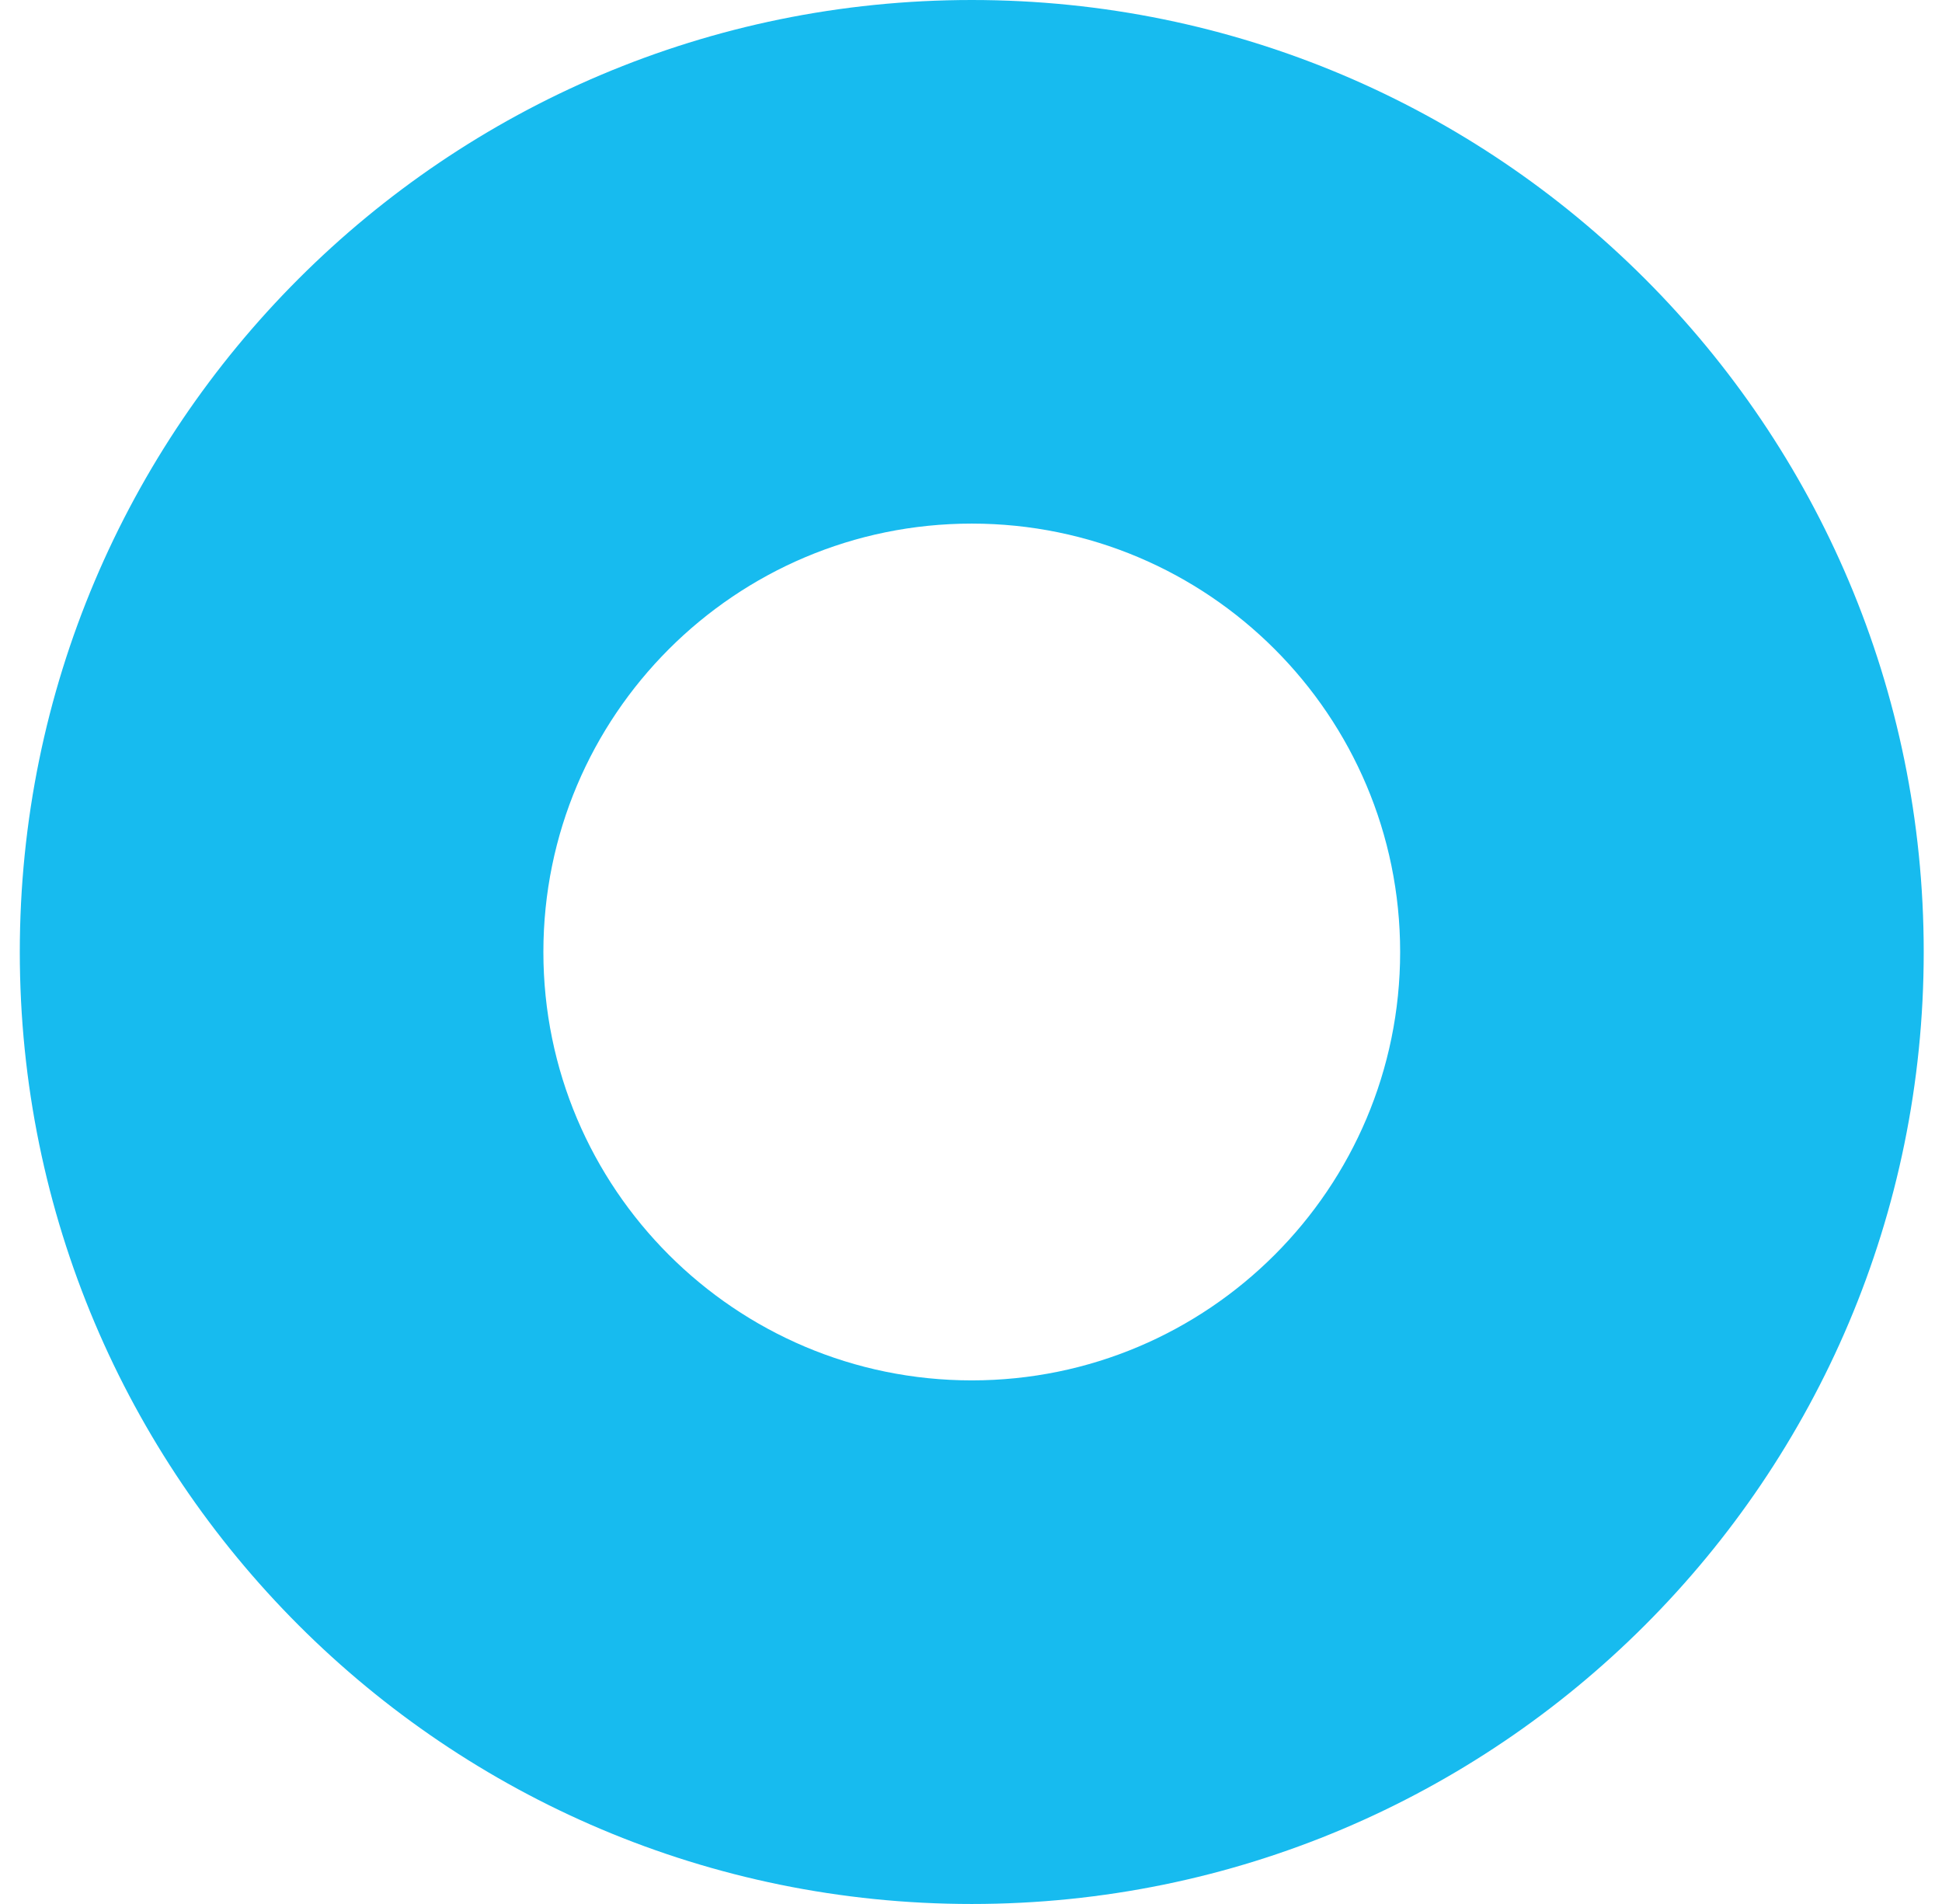
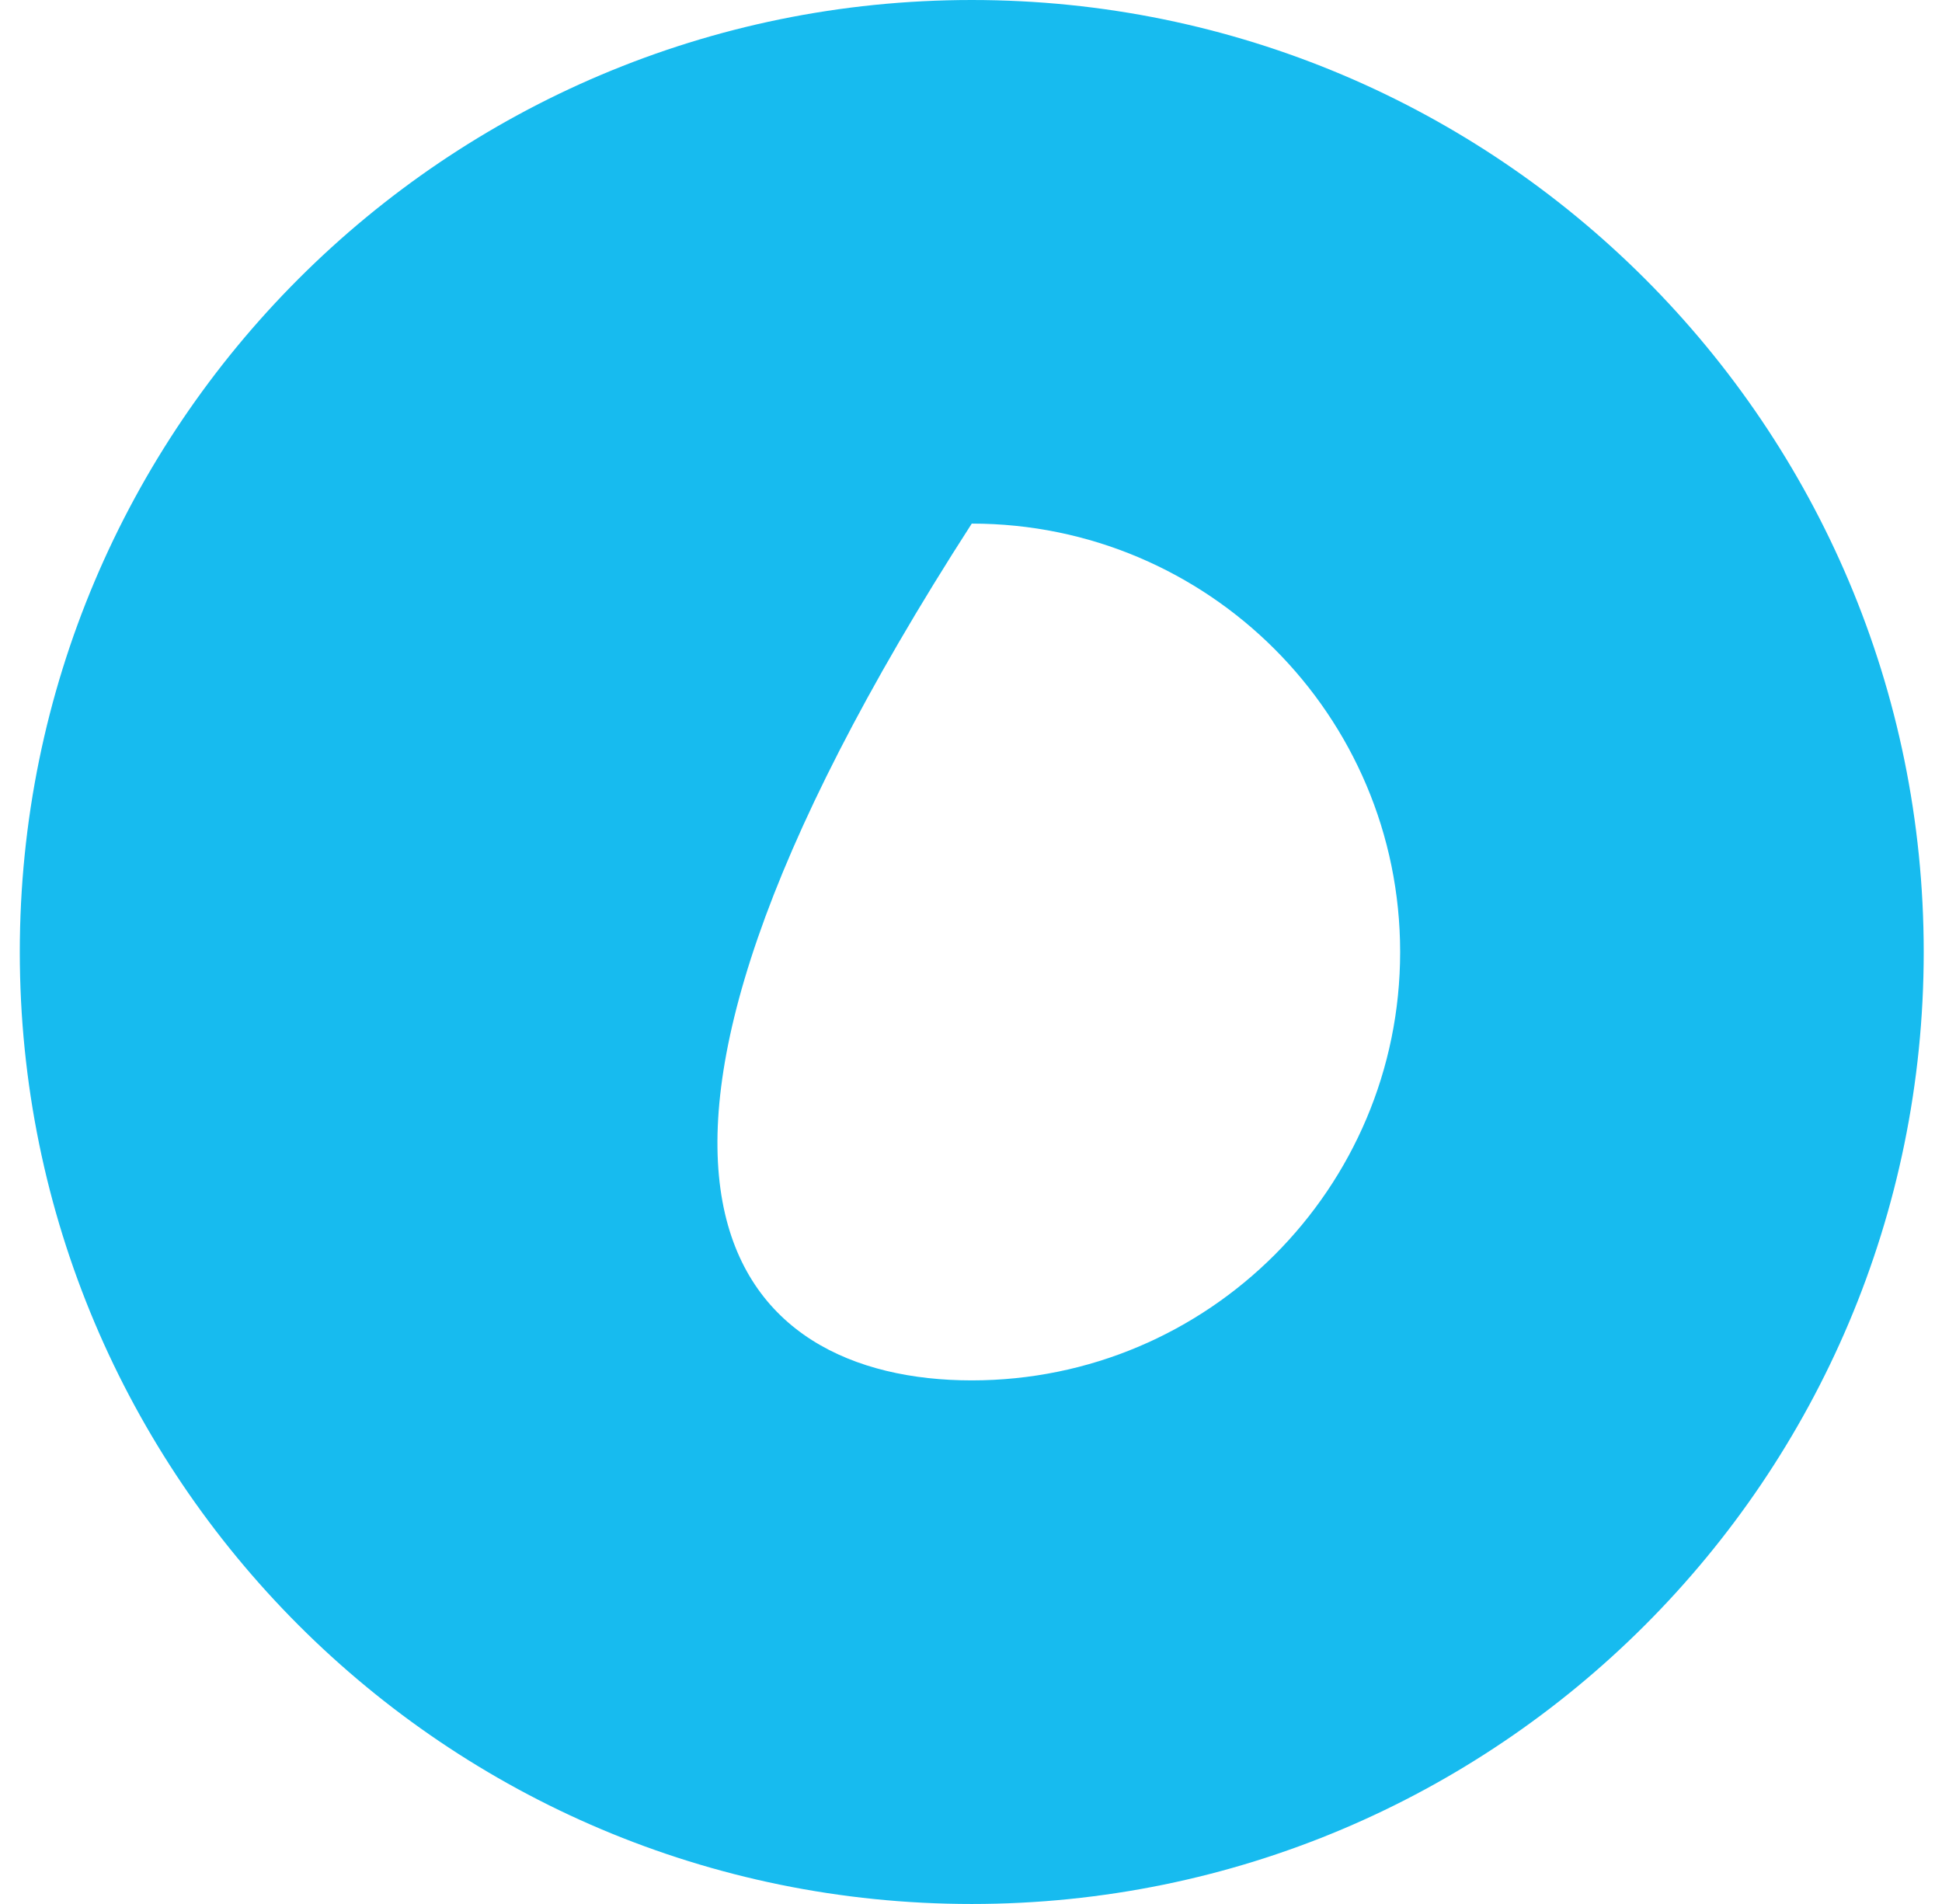
<svg xmlns="http://www.w3.org/2000/svg" width="51" height="50" viewBox="0 0 51 50" fill="none">
-   <path d="M25.52 50C11.71 50 0.52 38.81 0.52 25C0.52 11.19 11.71 0 25.52 0C39.33 0 50.52 11.19 50.52 25C50.52 38.81 39.33 50 25.52 50ZM36.77 25C36.77 18.79 31.73 13.75 25.52 13.75C19.309 13.75 14.27 18.79 14.27 25C14.27 31.21 19.309 36.25 25.52 36.25C31.73 36.25 36.77 31.21 36.77 25Z" fill="#17BBEF" />
+   <path d="M25.52 50C11.71 50 0.52 38.81 0.52 25C0.52 11.19 11.71 0 25.52 0C39.33 0 50.52 11.19 50.52 25C50.52 38.81 39.33 50 25.52 50ZM36.77 25C36.77 18.79 31.73 13.75 25.52 13.75C14.27 31.21 19.309 36.25 25.52 36.25C31.73 36.25 36.77 31.21 36.77 25Z" fill="#17BBEF" />
</svg>